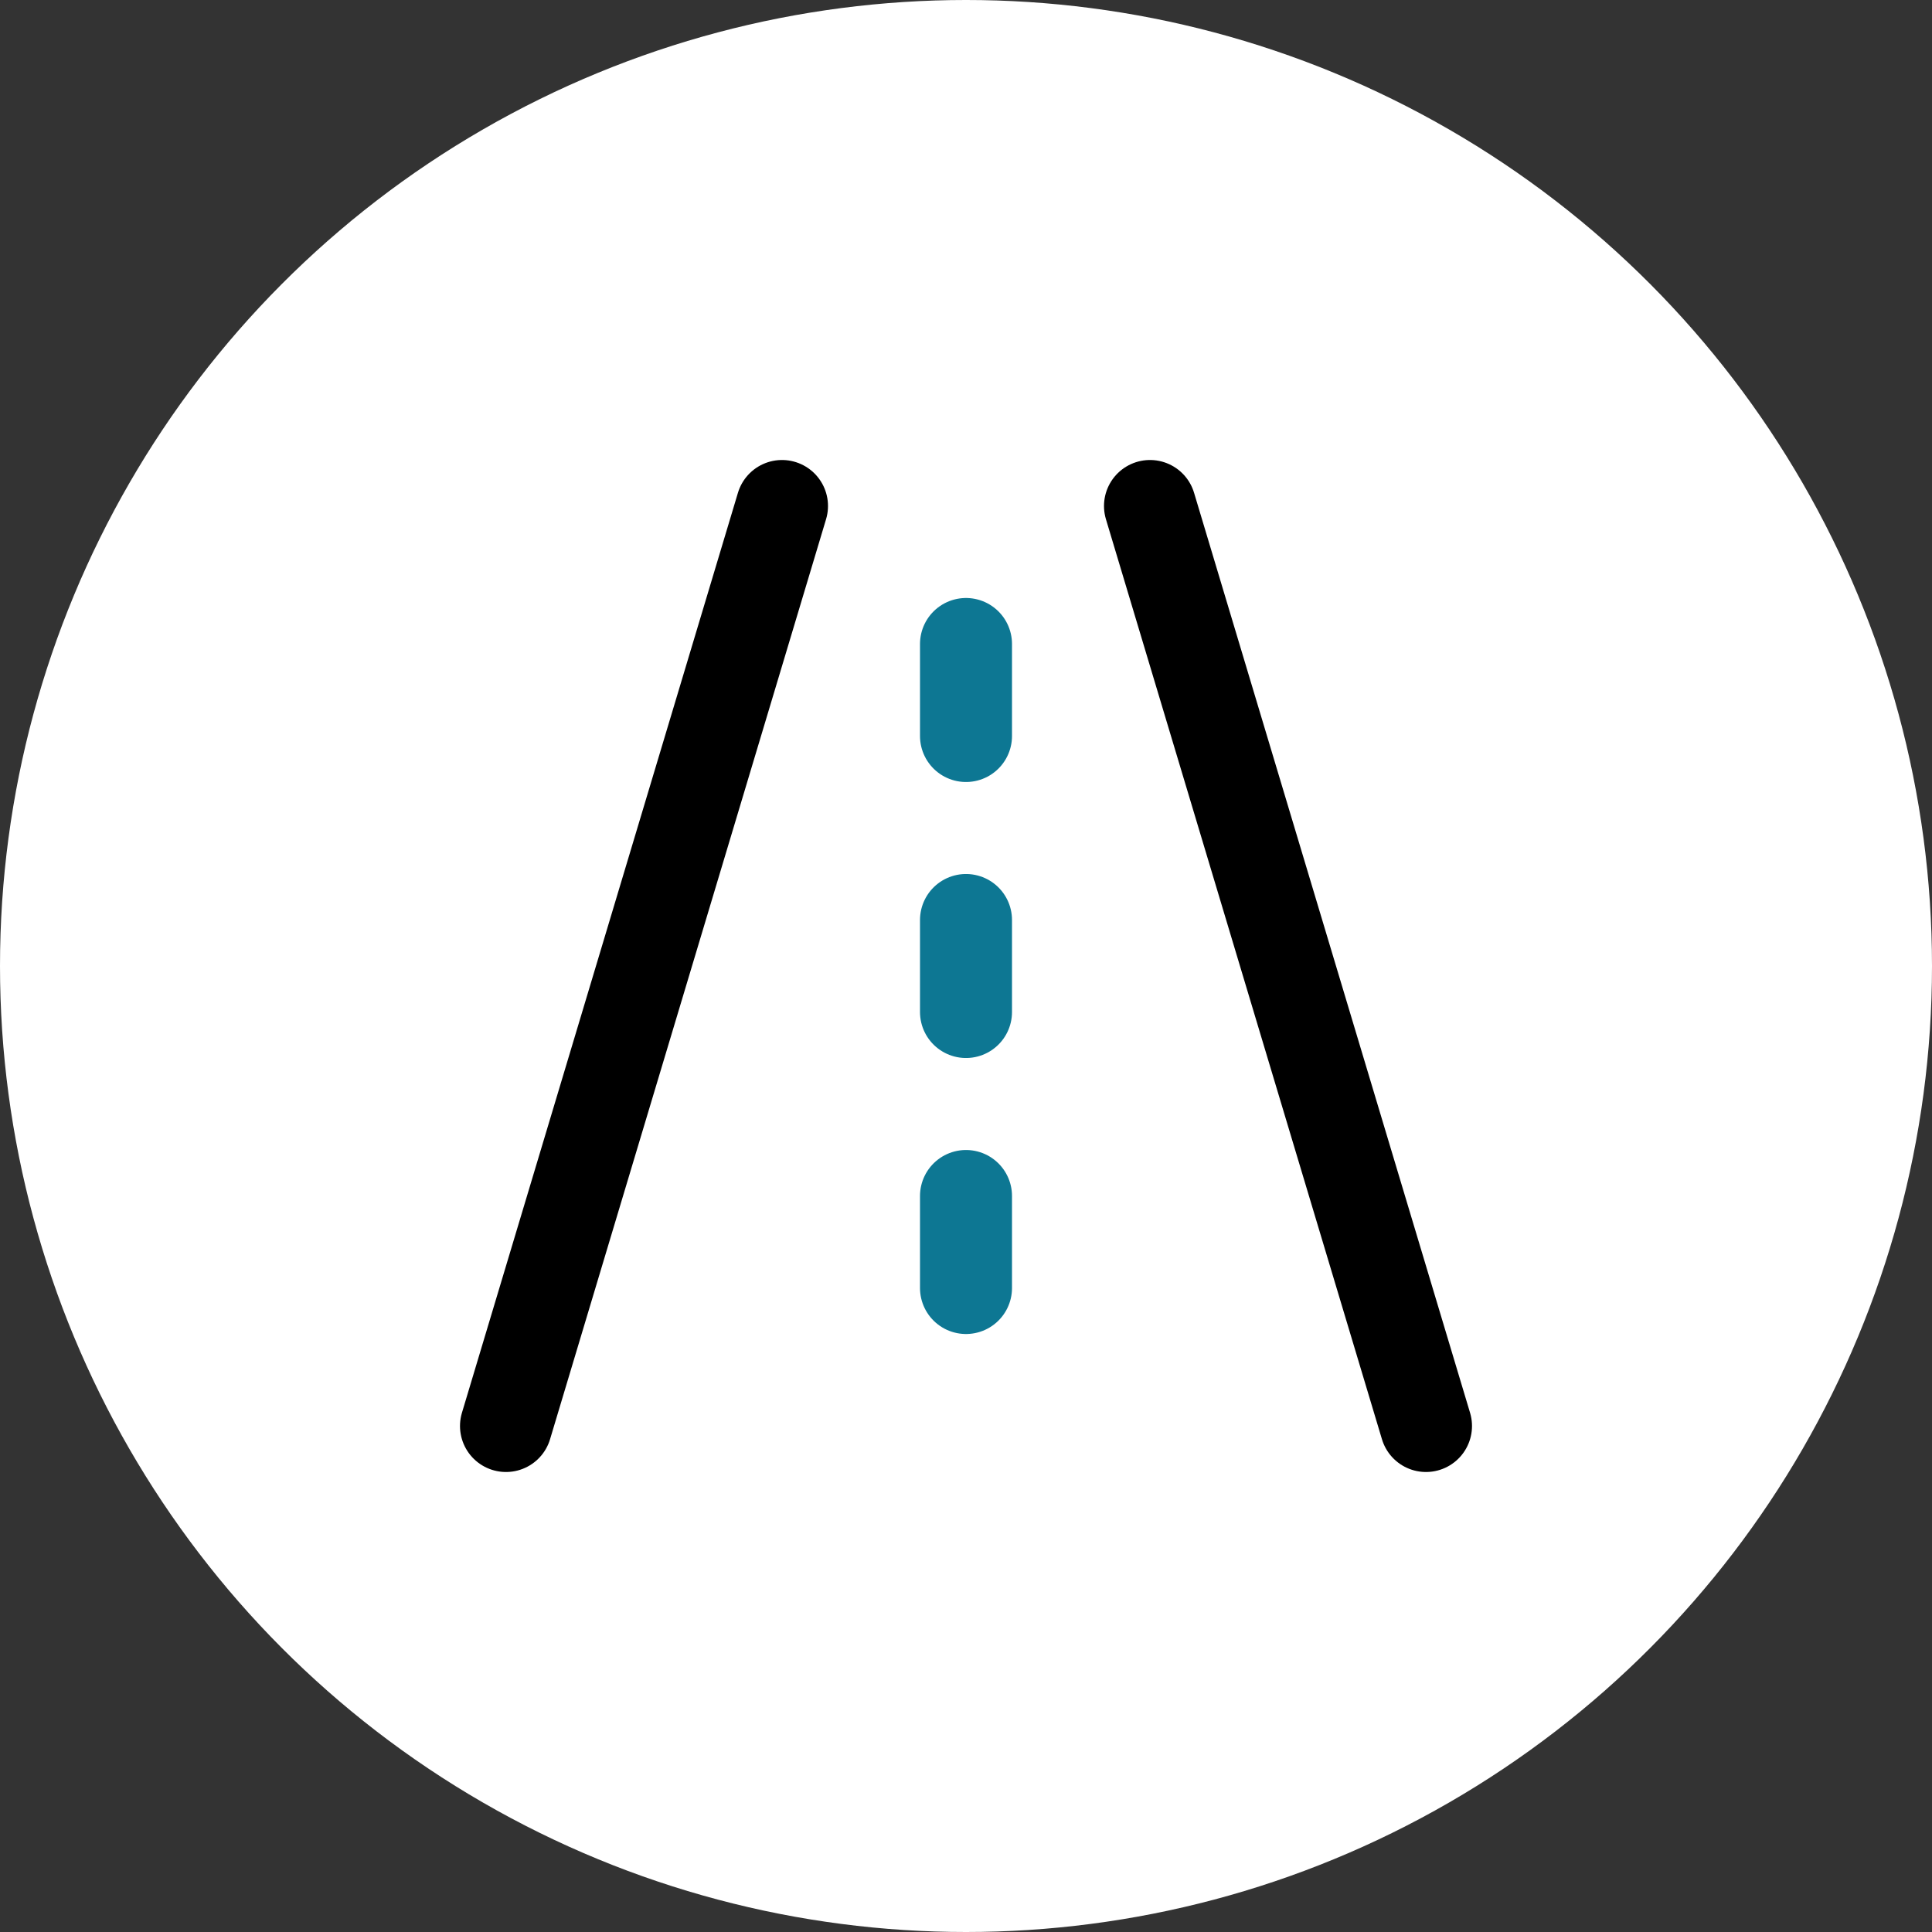
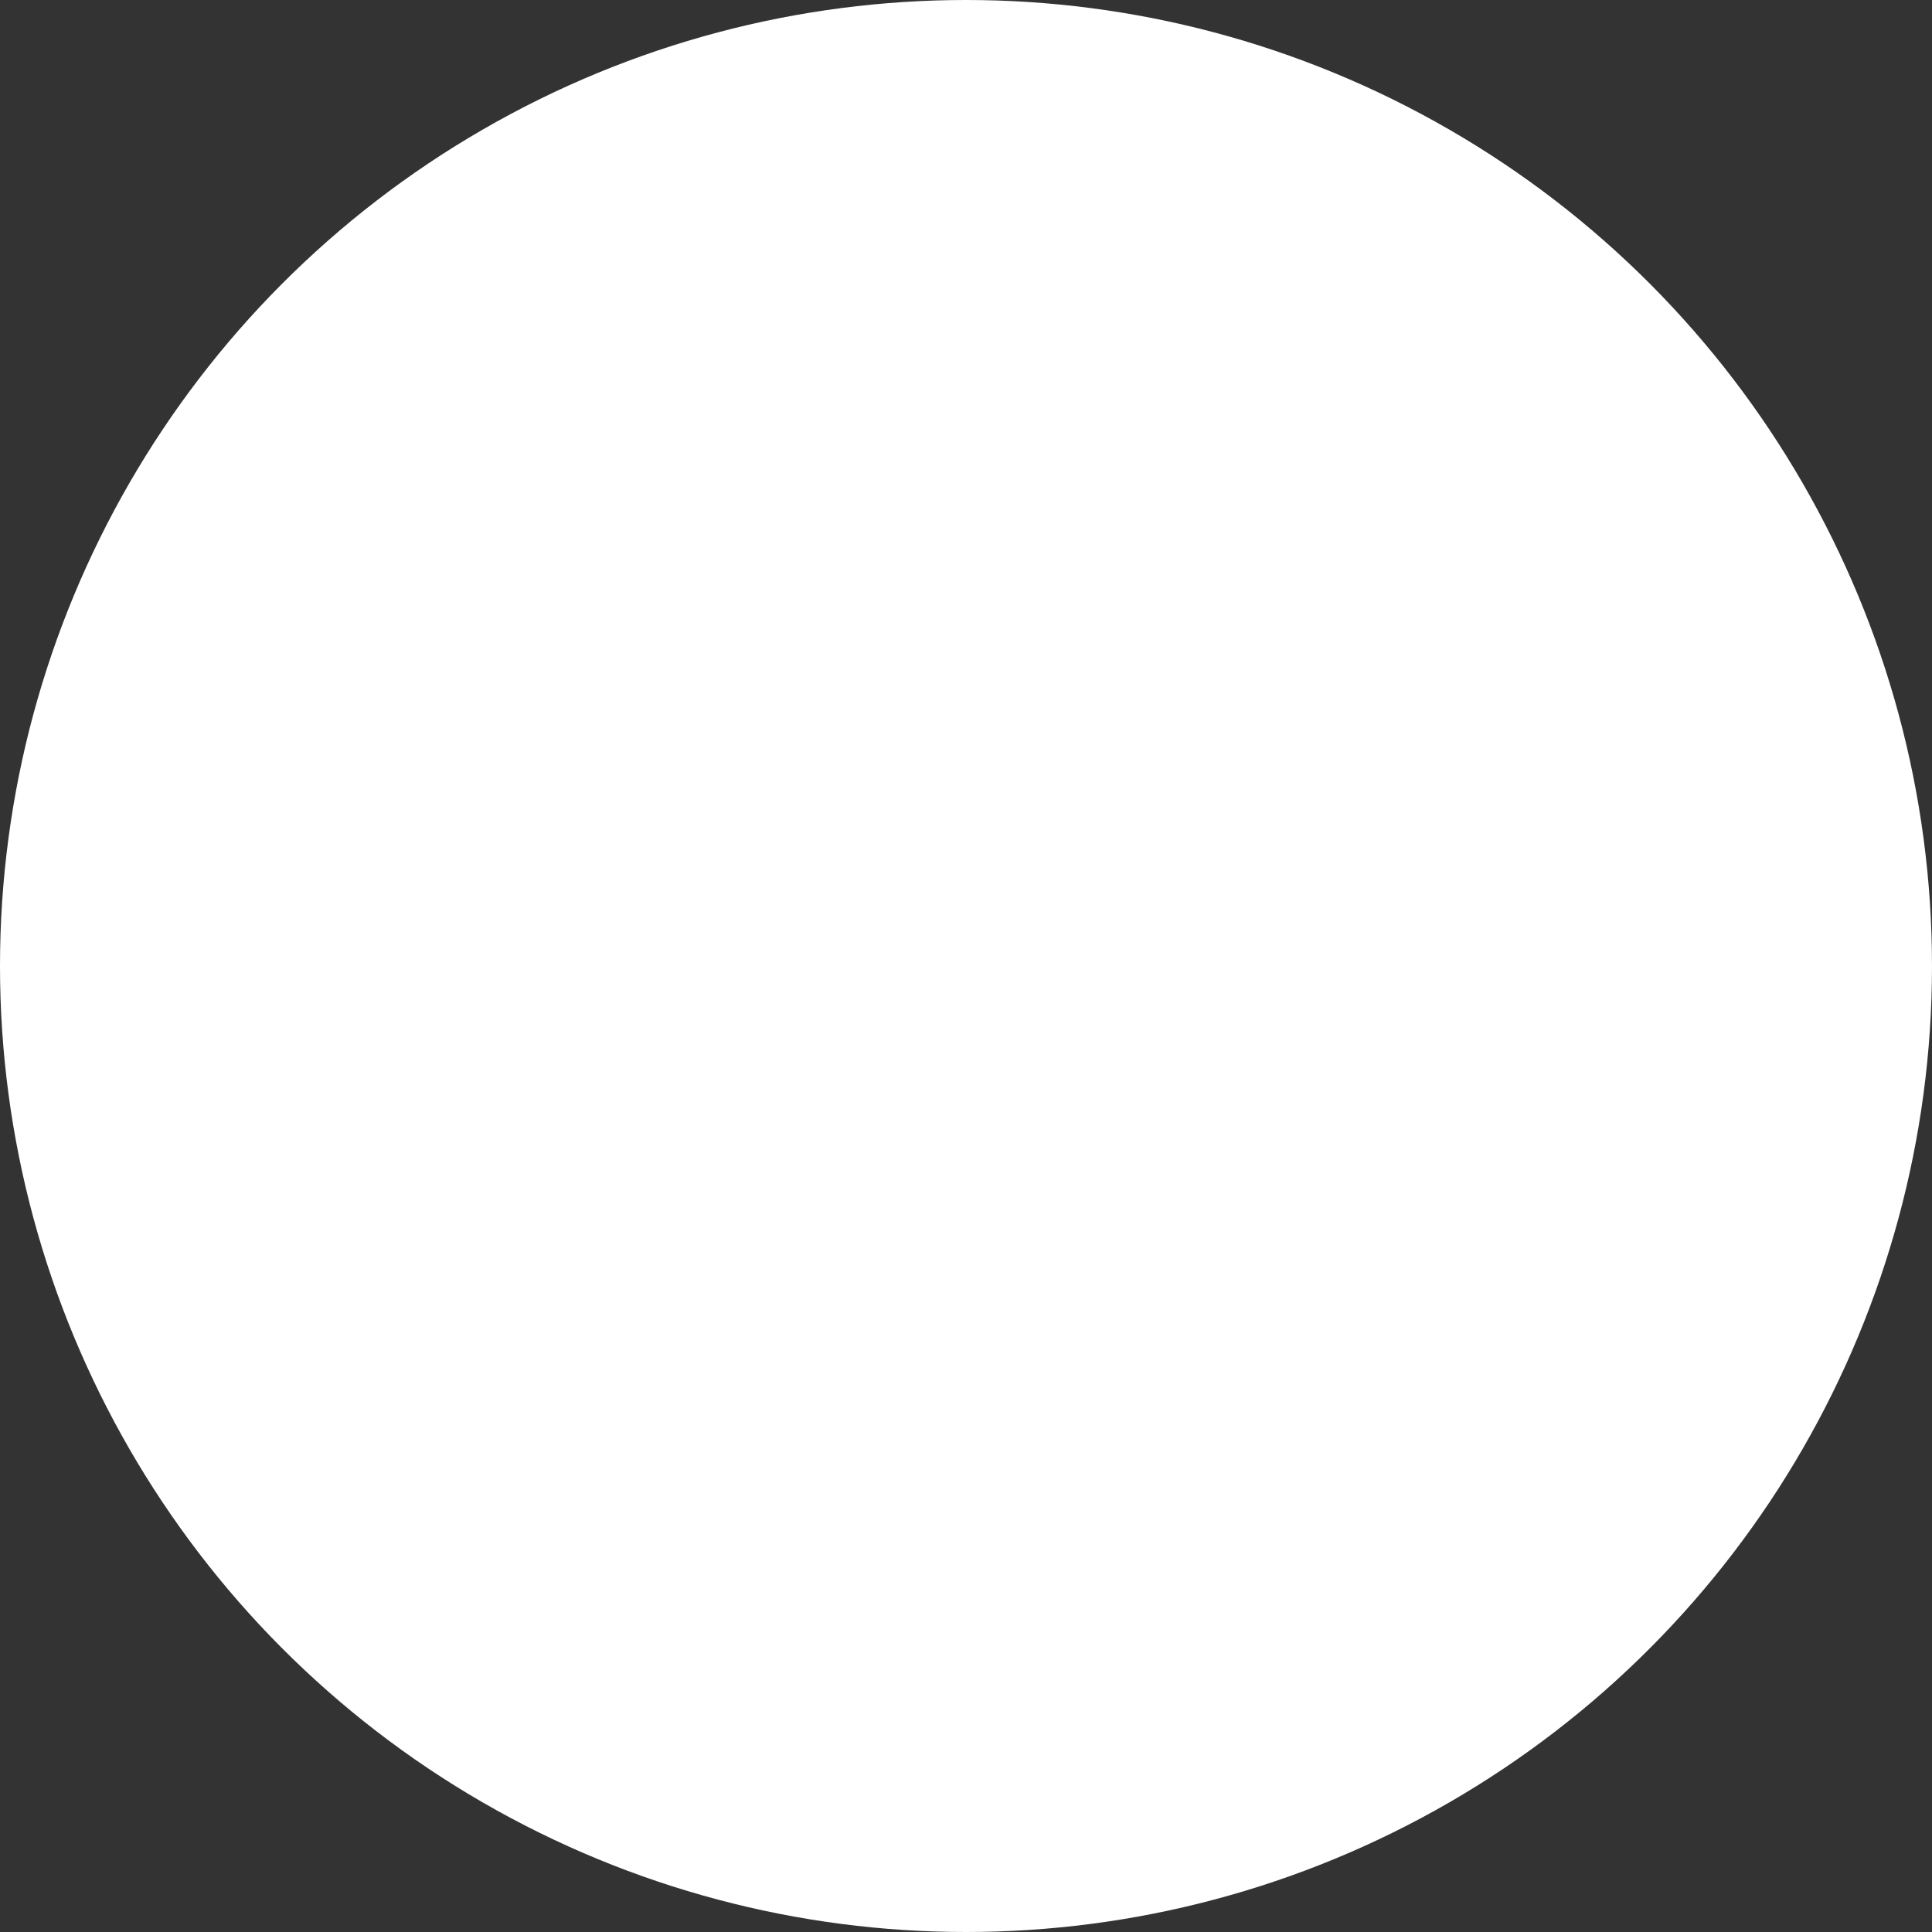
<svg xmlns="http://www.w3.org/2000/svg" width="42" height="42" viewBox="0 0 42 42">
  <rect x="0" y="0" width="42" height="42" fill="#333333" stroke="none" />
  <defs>
    <style>.a{fill:#fff;}.b,.c{fill:none;stroke-linecap:round;stroke-linejoin:round;stroke-miterlimit:10;stroke-width:2px;}.b{stroke:#000;}.c{stroke:#0d7793;}</style>
  </defs>
  <circle class="a" cx="21" cy="21" r="21" />
  <g transform="translate(11 11)">
-     <line class="b" y1="20" x2="6" />
-     <line class="b" x2="6" y2="20" transform="translate(14)" />
-     <line class="c" y2="2" transform="translate(10 3)" />
-     <line class="c" y2="2" transform="translate(10 9)" />
-     <line class="c" y2="2" transform="translate(10 15)" />
-   </g>
+     </g>
</svg>